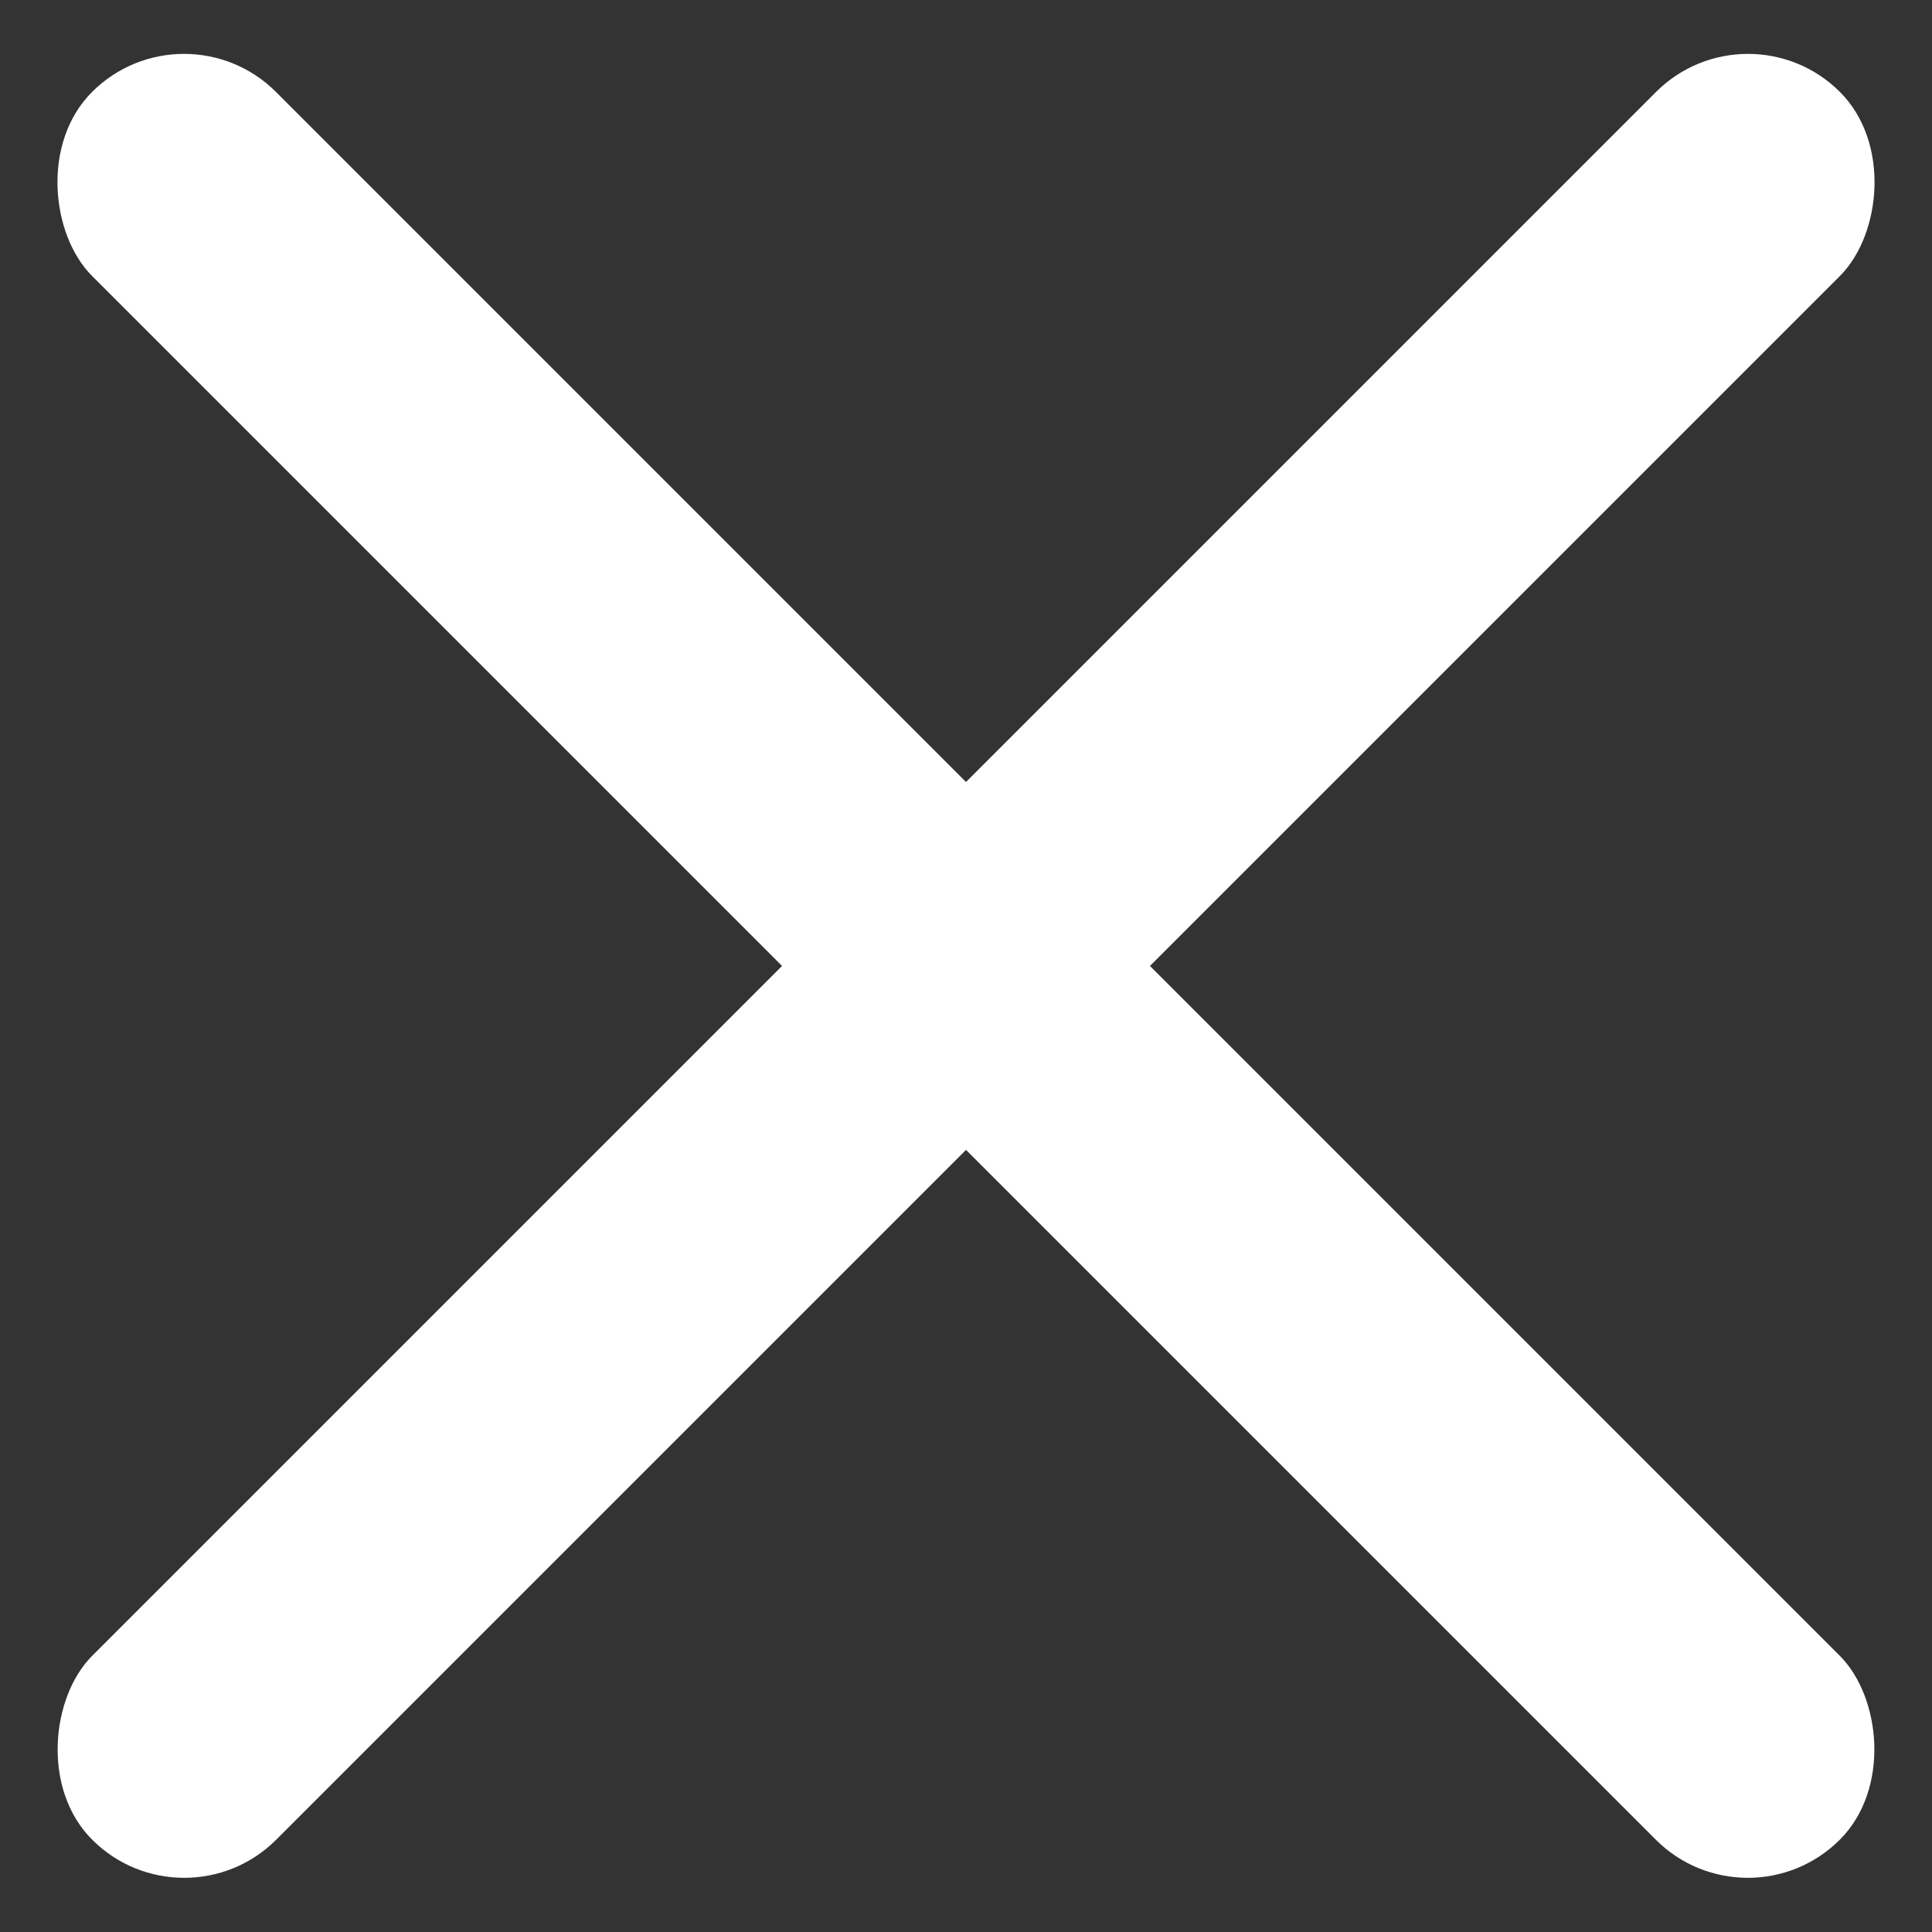
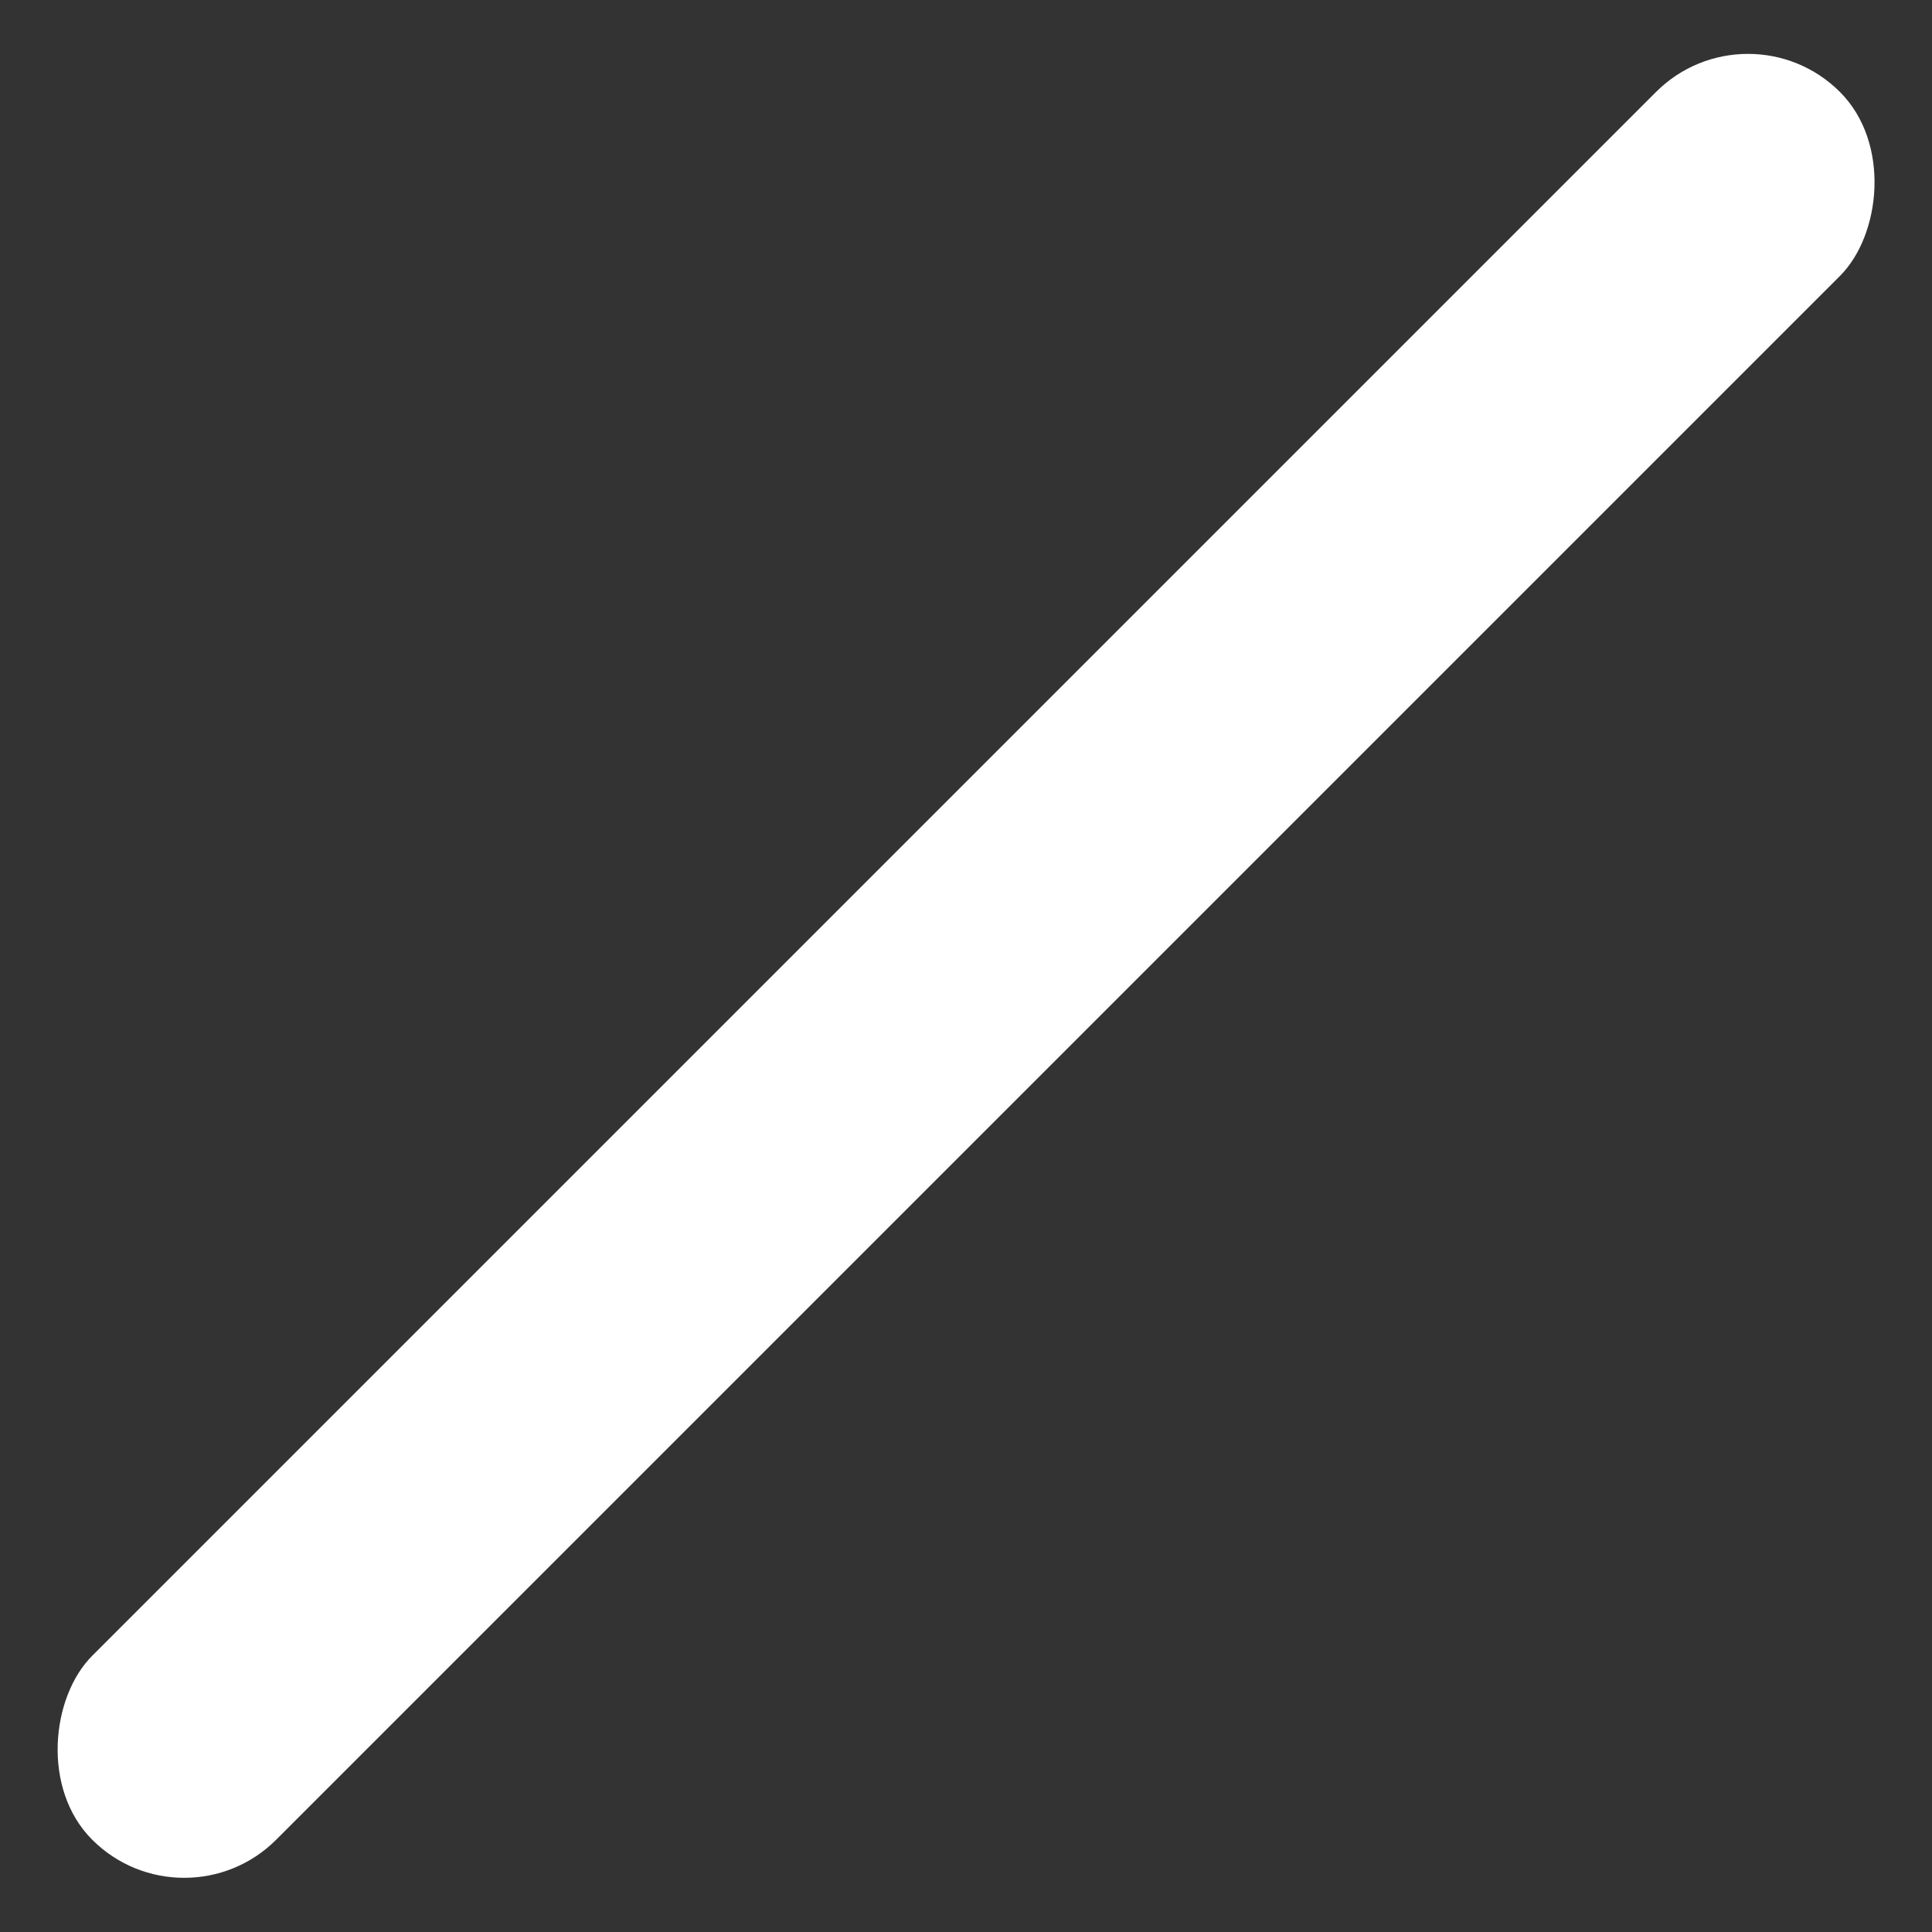
<svg xmlns="http://www.w3.org/2000/svg" width="28" height="28" viewBox="0 0 28 28" fill="none">
  <rect x="0" y="0" width="28" height="28" fill="#333333" stroke="none" />
  <rect width="3.771" height="35.827" rx="1.886" transform="matrix(0.707 0.707 -0.707 0.707 25.333 0)" fill="white" />
-   <rect width="3.771" height="35.827" rx="1.886" transform="matrix(-0.707 0.707 0.707 0.707 2.667 0)" fill="white" />
</svg>